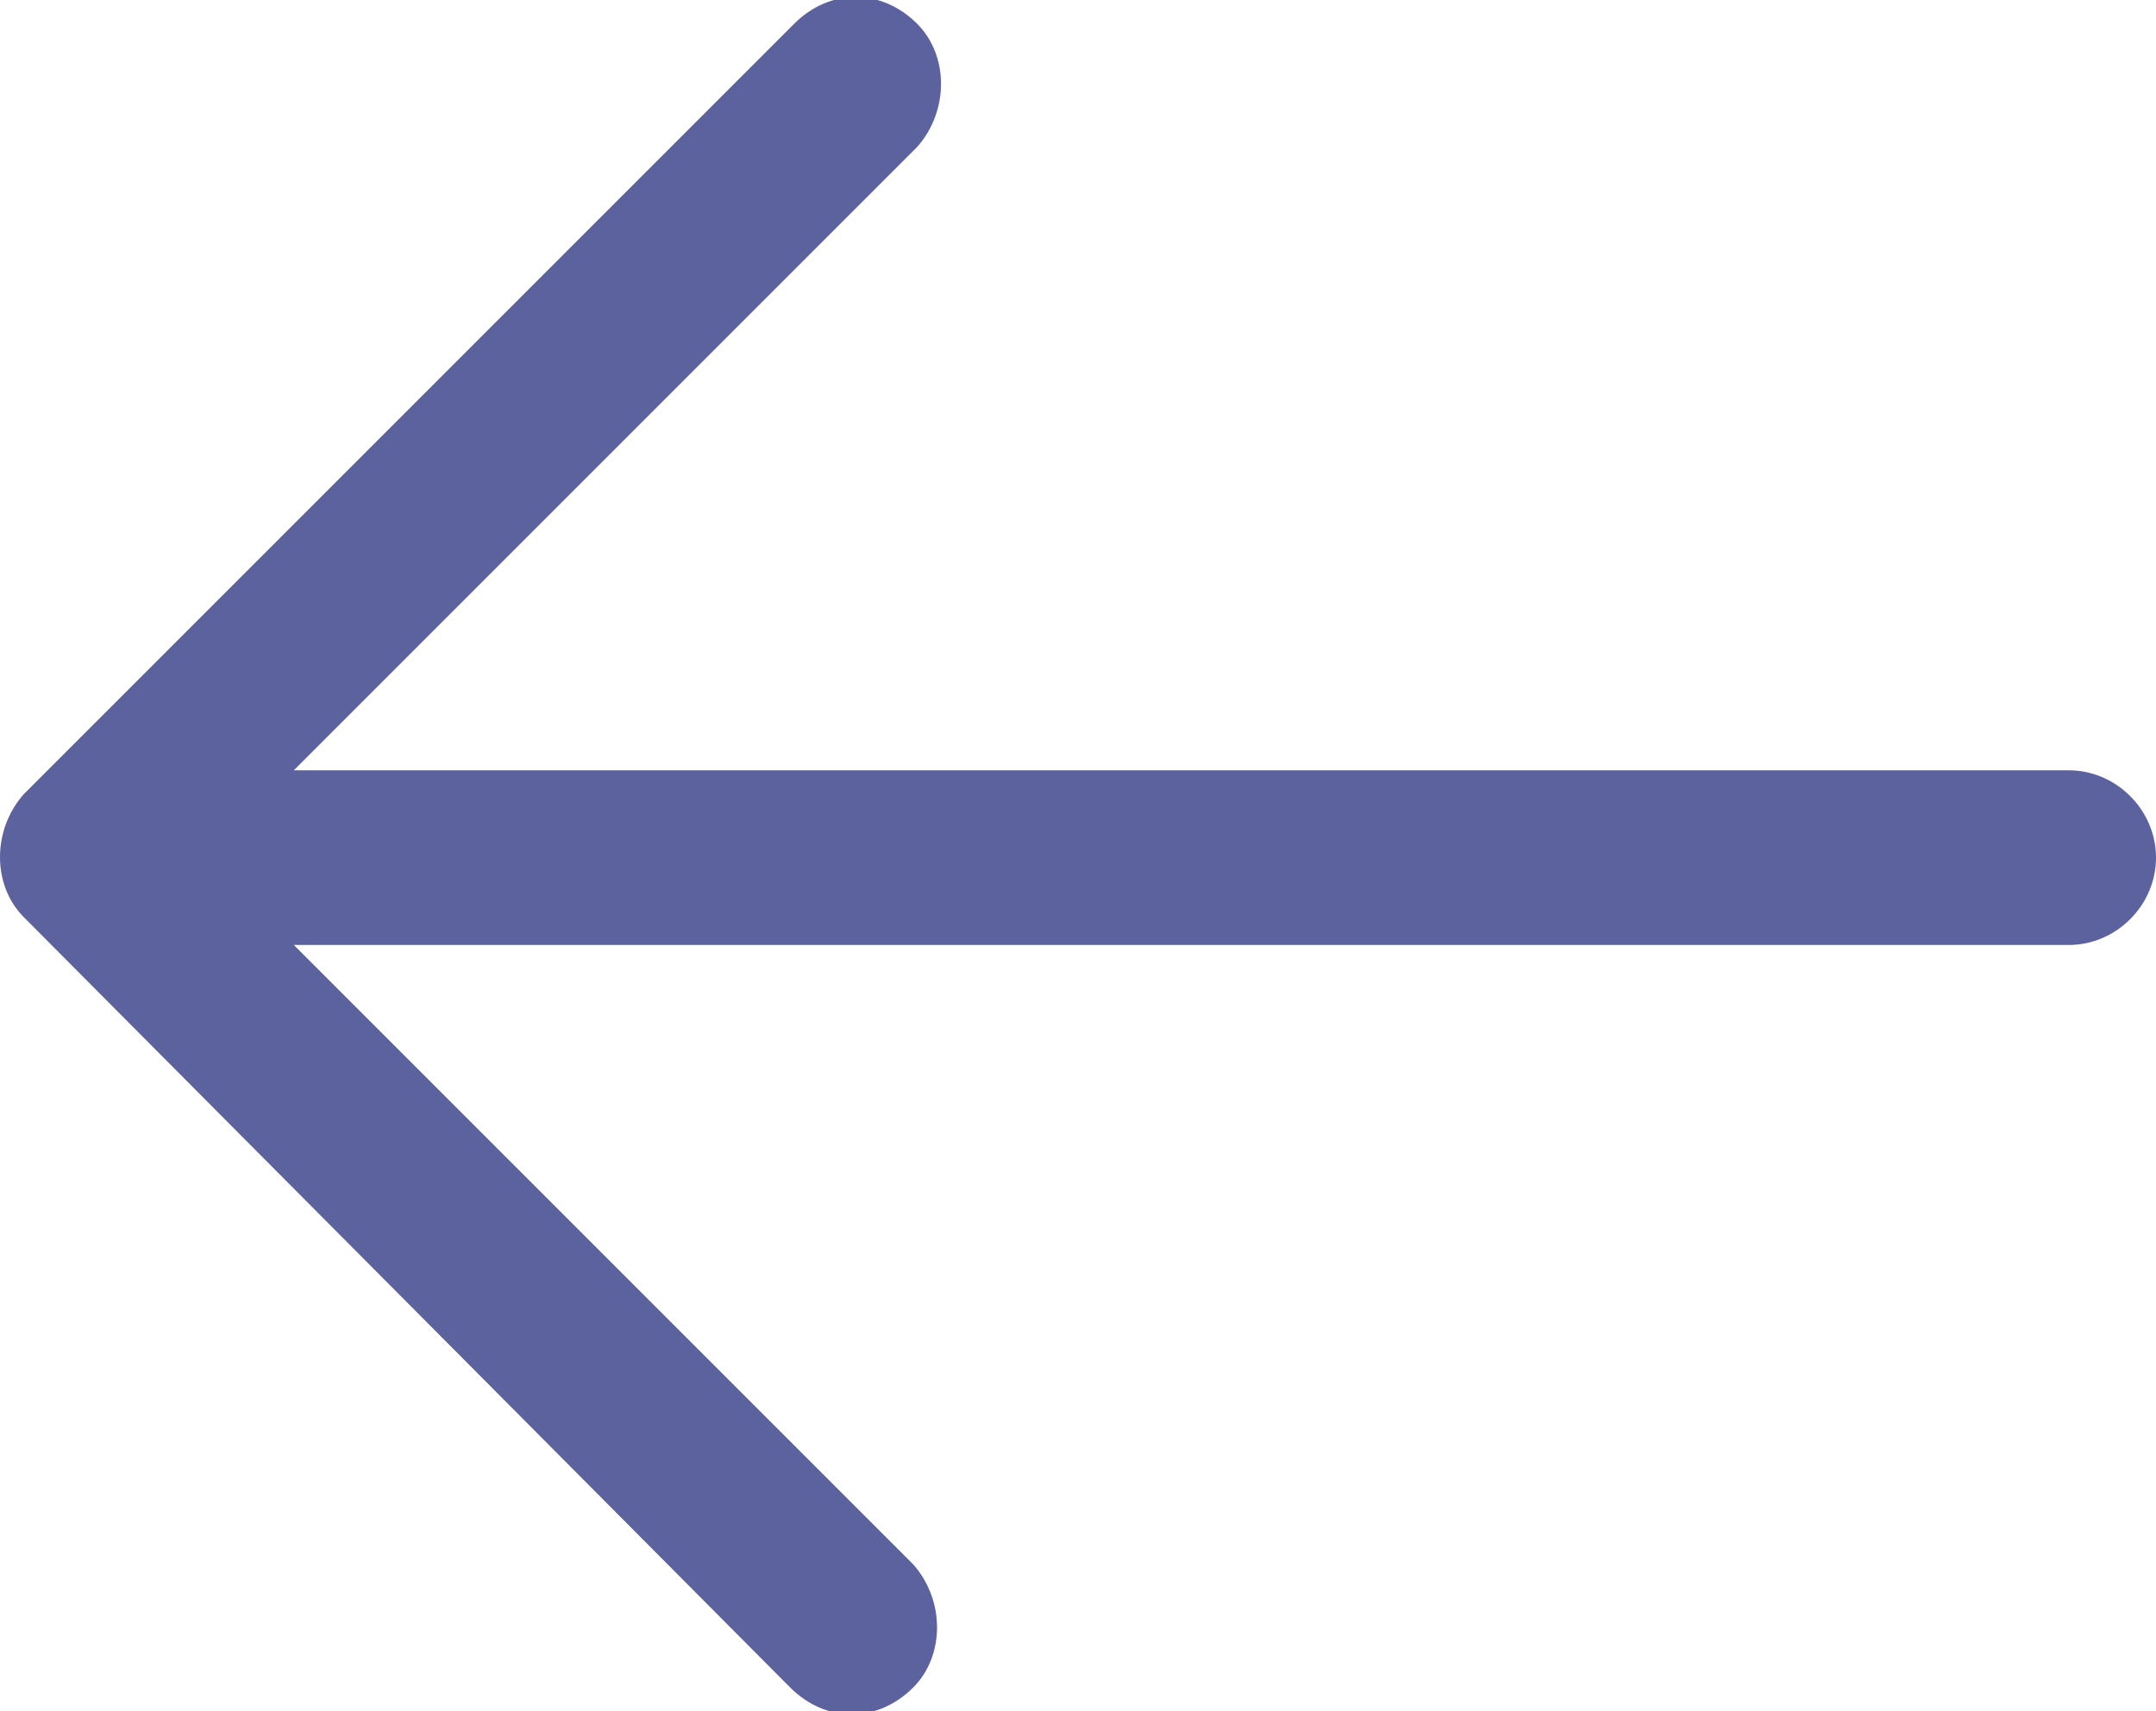
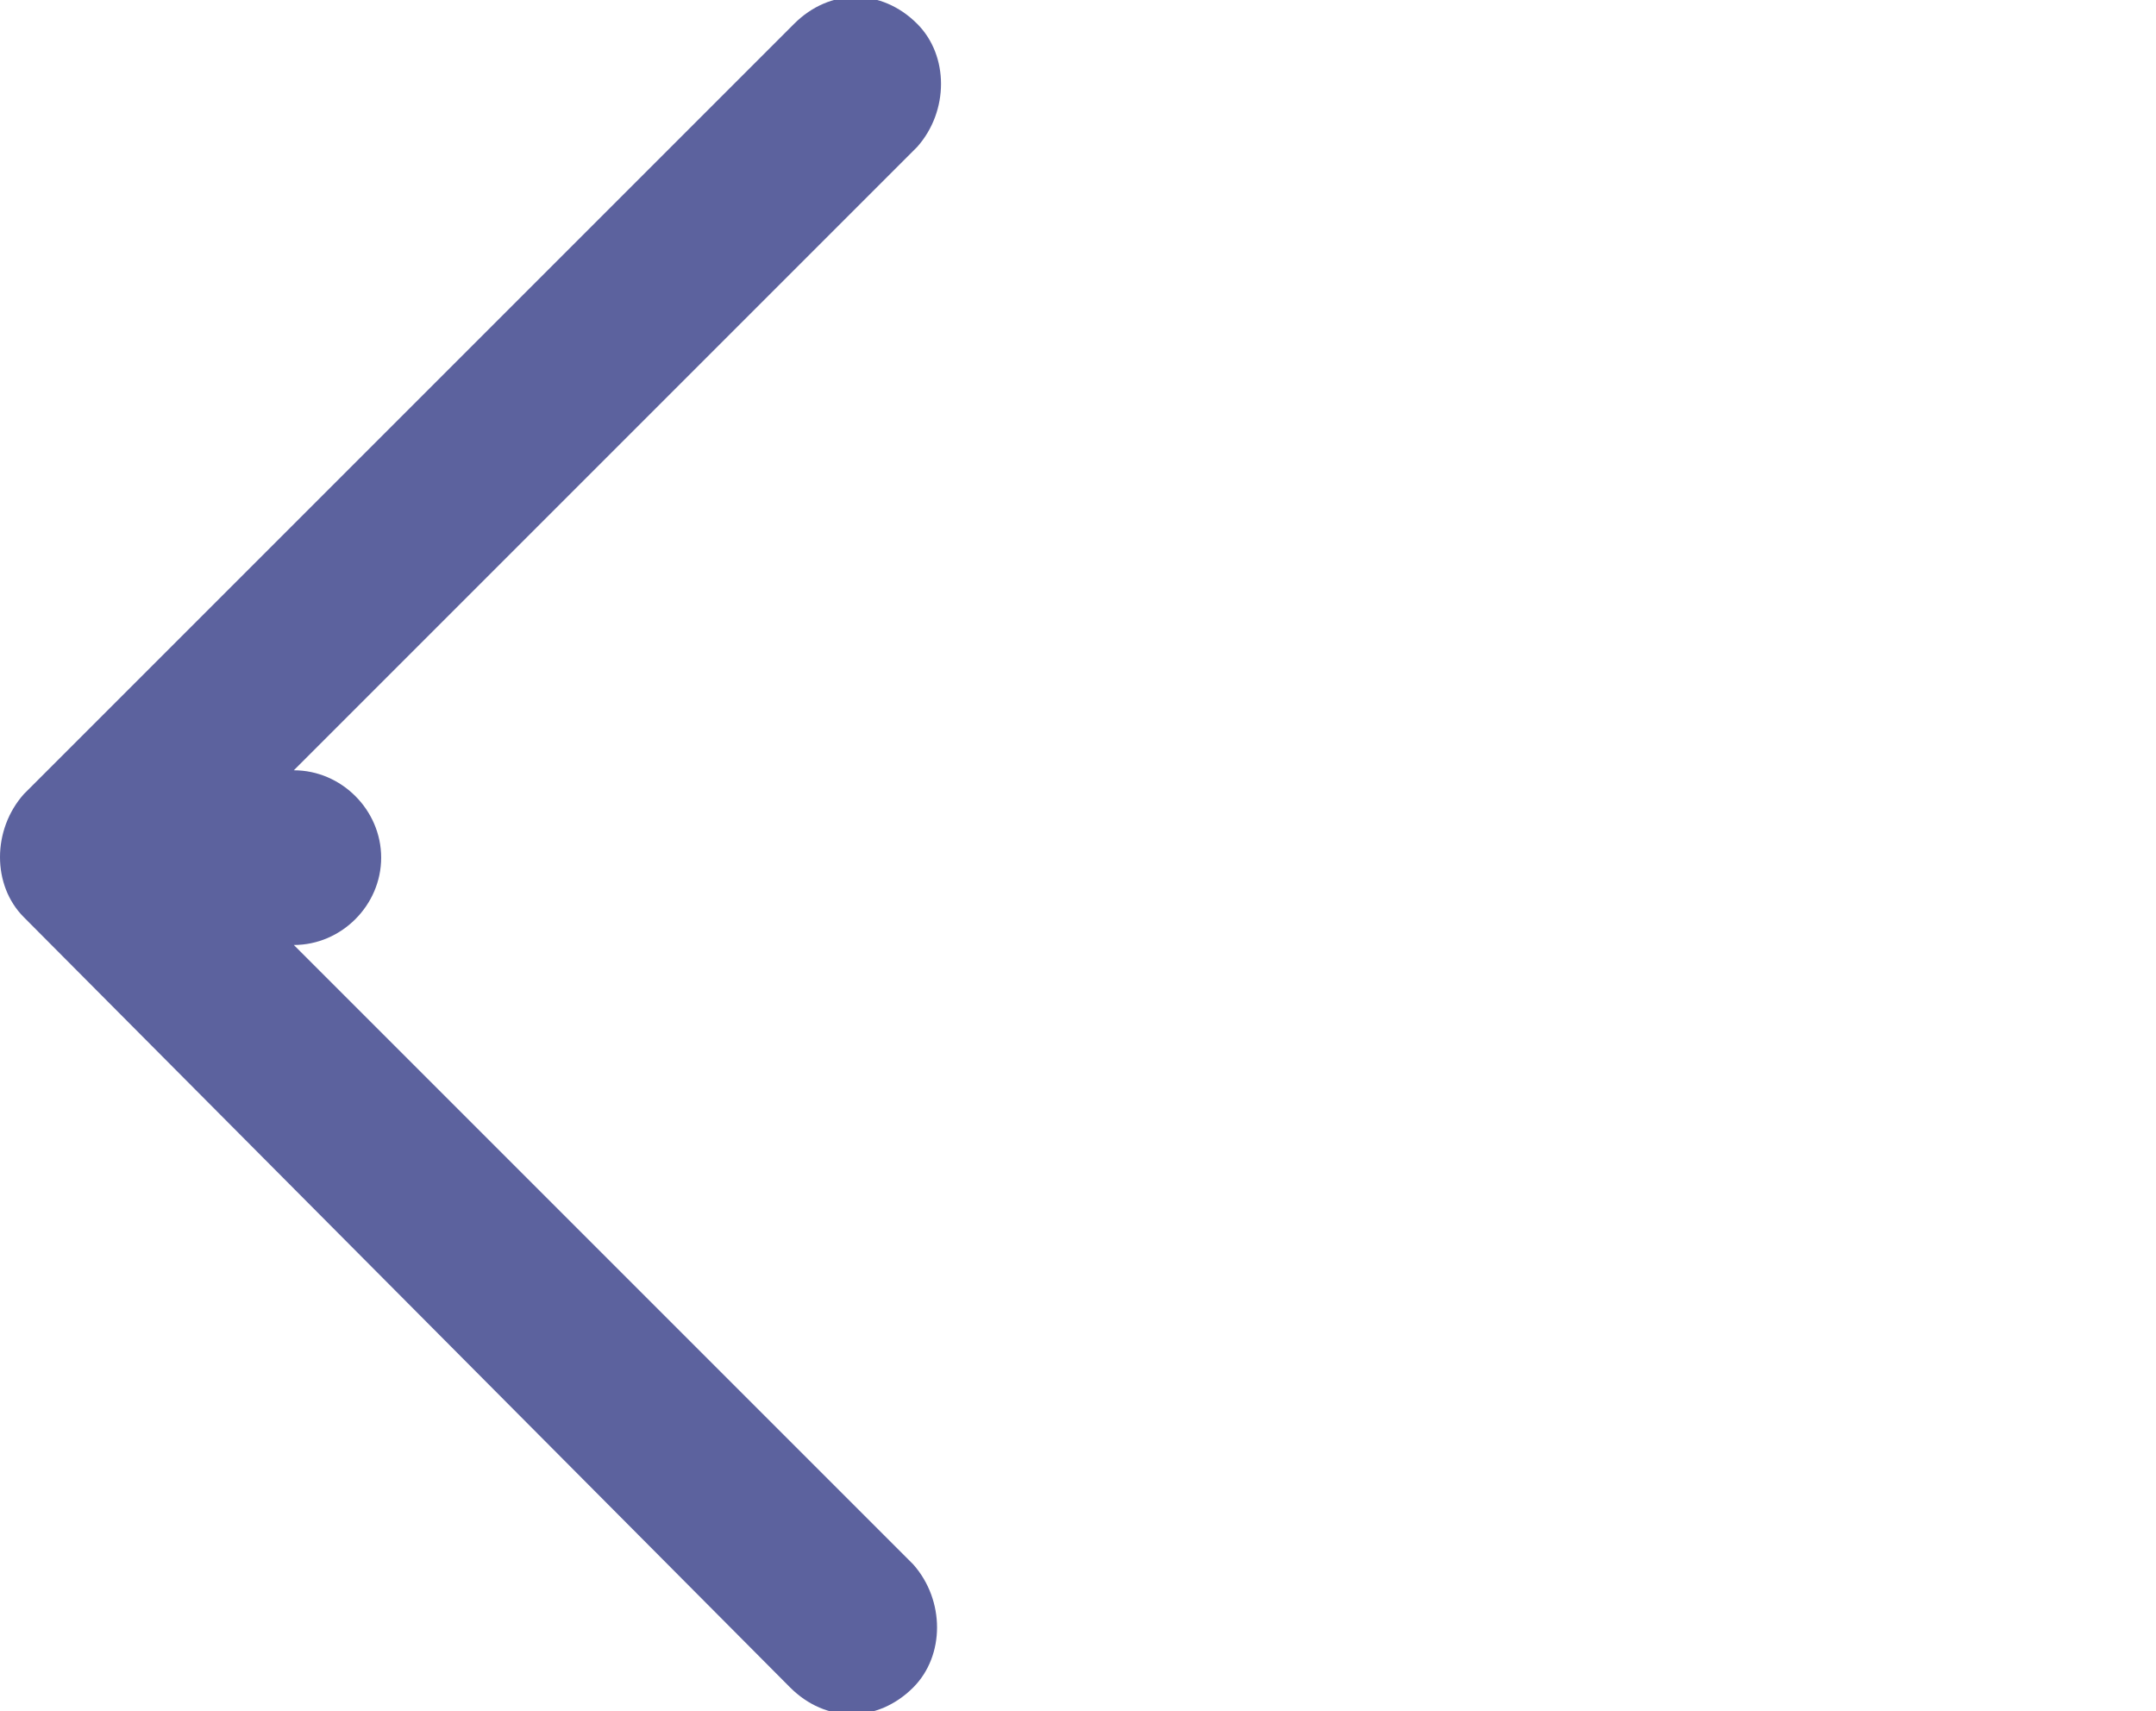
<svg xmlns="http://www.w3.org/2000/svg" version="1.1" id="Capa_1" x="0px" y="0px" viewBox="0 0 54.3 43.1" style="enable-background:new 0 0 54.3 43.1;" xml:space="preserve">
  <style type="text/css">
	.st0{fill:#5C629E;}
</style>
-   <path class="st0" d="M20,0.6c0.9-0.9,2.2-0.9,3.1,0c0.8,0.8,0.8,2.2,0,3.1L7.4,19.4h44.7c1.2,0,2.2,1,2.2,2.2s-1,2.2-2.2,2.2H7.4  l15.6,15.6c0.8,0.9,0.8,2.3,0,3.1c-0.9,0.9-2.2,0.9-3.1,0L0.6,23.1c-0.8-0.8-0.8-2.2,0-3.1L20,0.6z" />
+   <path class="st0" d="M20,0.6c0.9-0.9,2.2-0.9,3.1,0c0.8,0.8,0.8,2.2,0,3.1L7.4,19.4c1.2,0,2.2,1,2.2,2.2s-1,2.2-2.2,2.2H7.4  l15.6,15.6c0.8,0.9,0.8,2.3,0,3.1c-0.9,0.9-2.2,0.9-3.1,0L0.6,23.1c-0.8-0.8-0.8-2.2,0-3.1L20,0.6z" />
</svg>